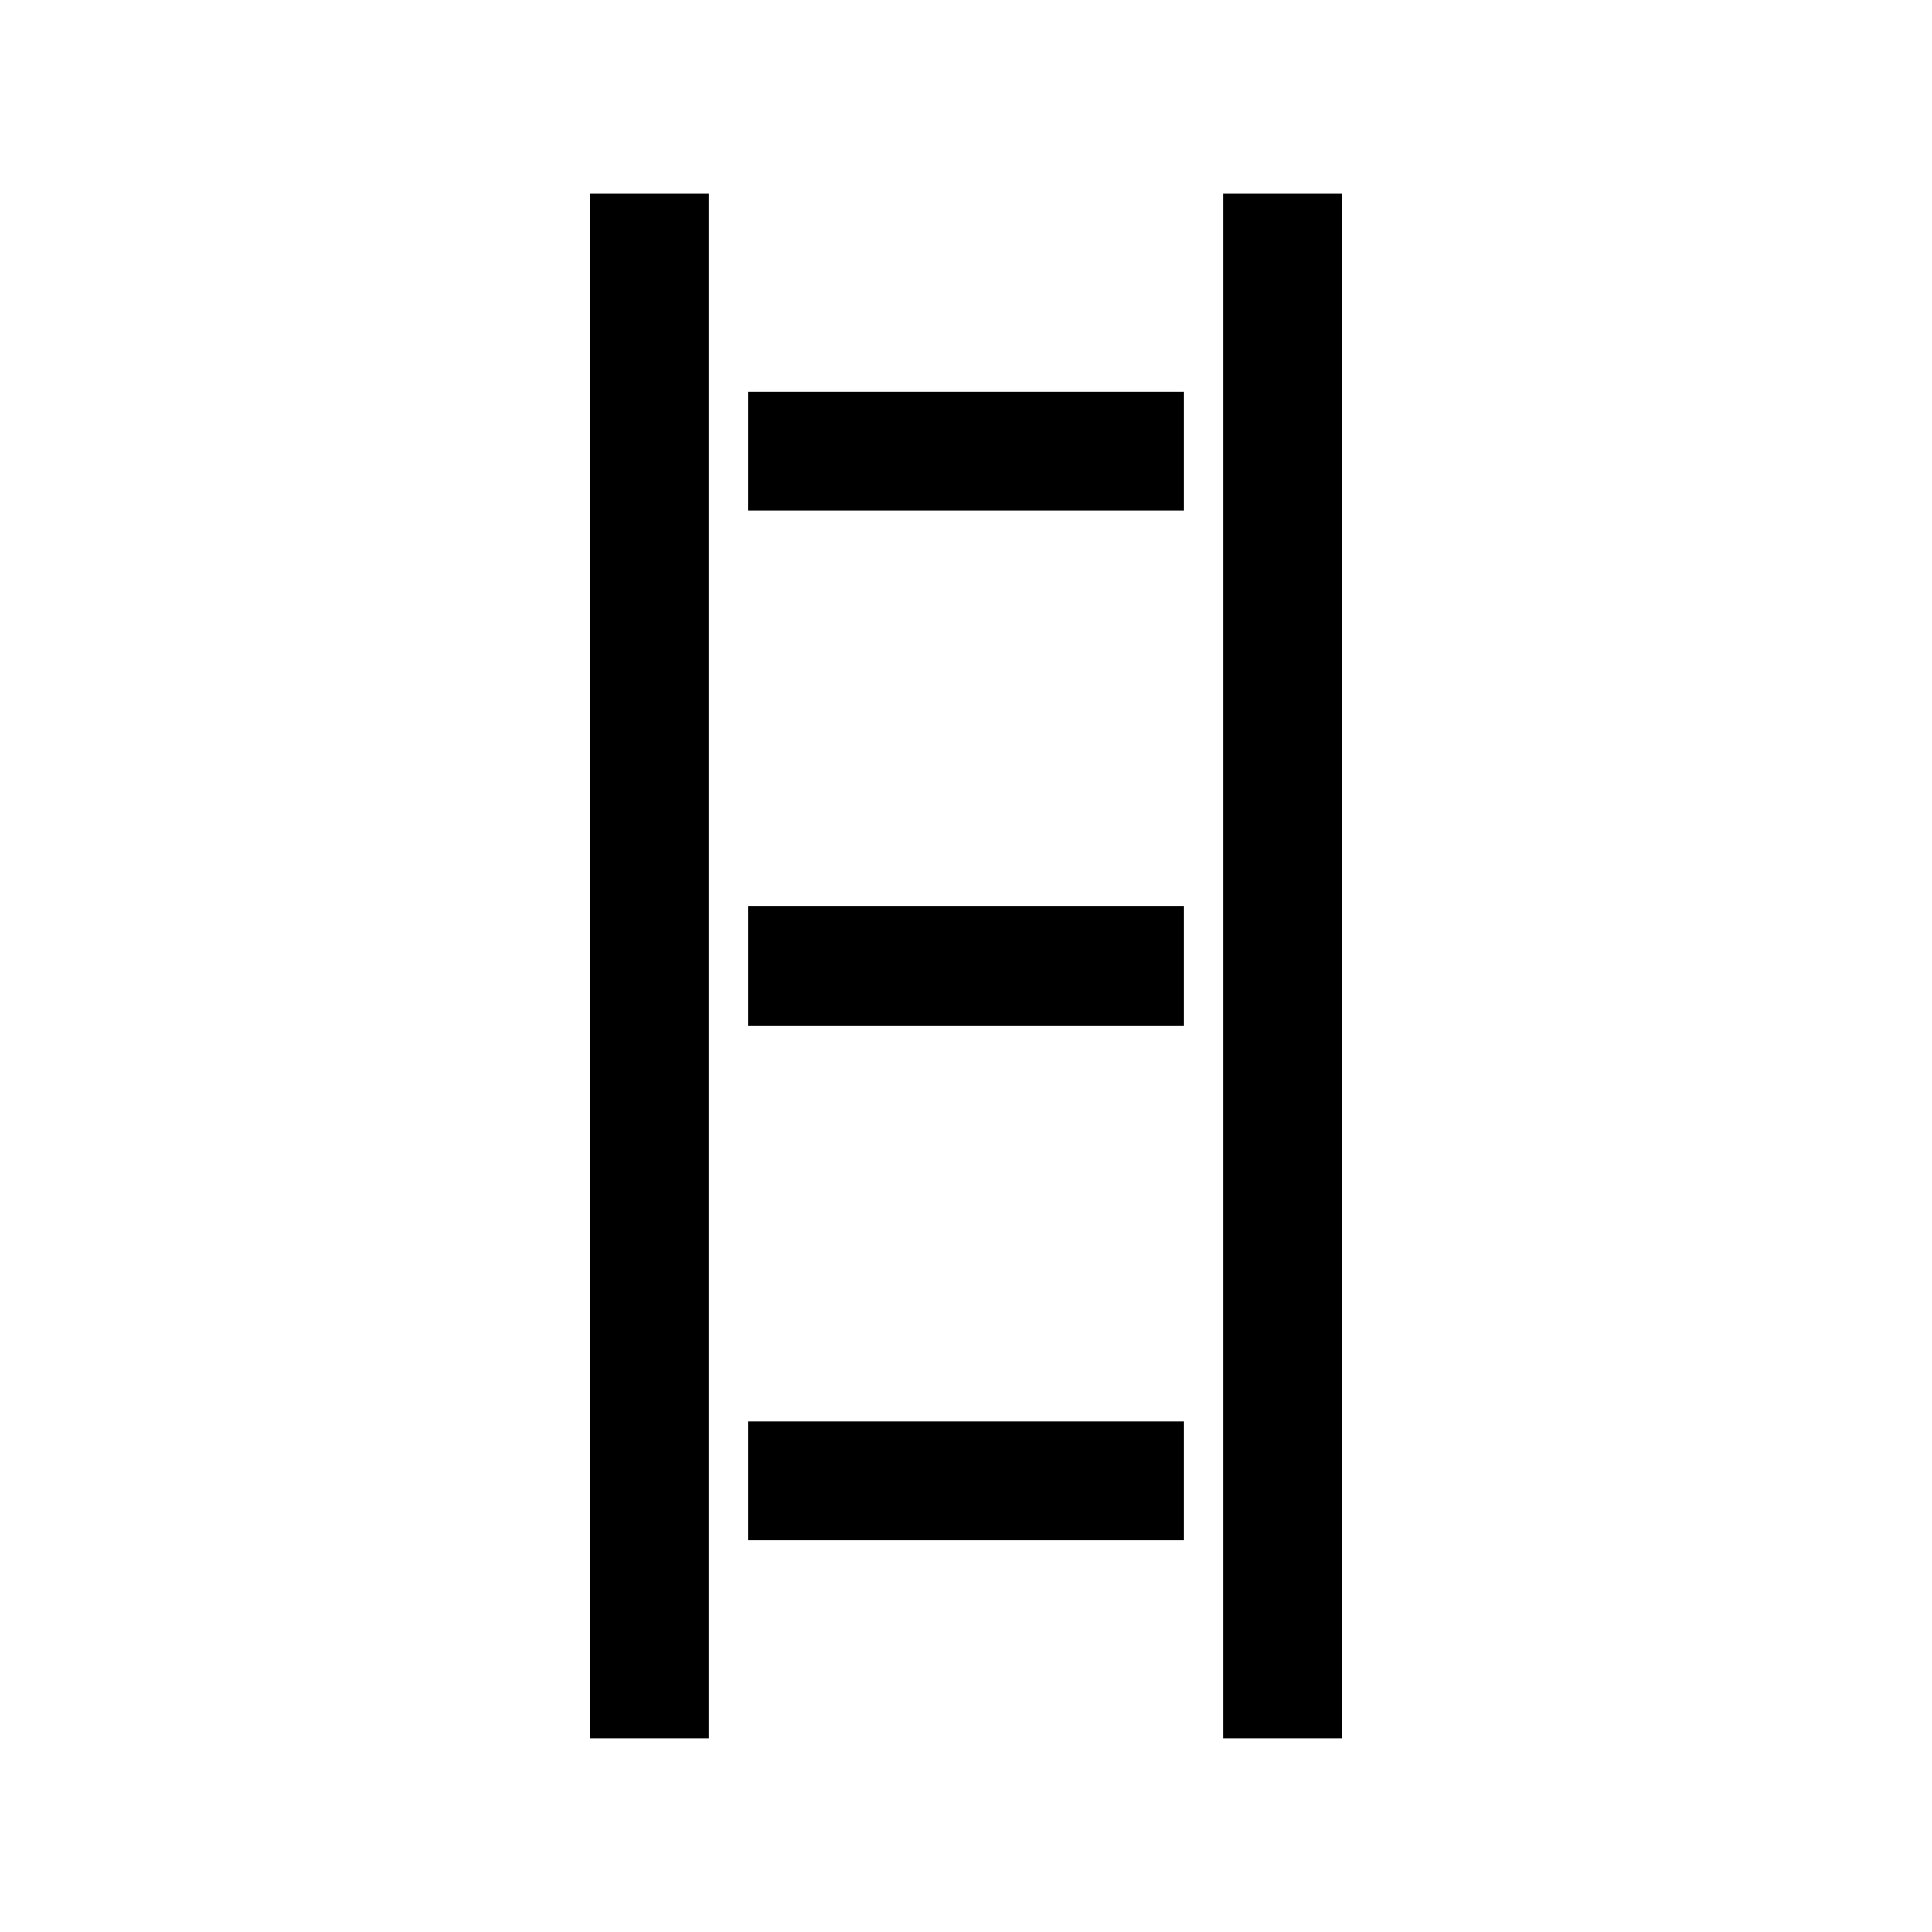
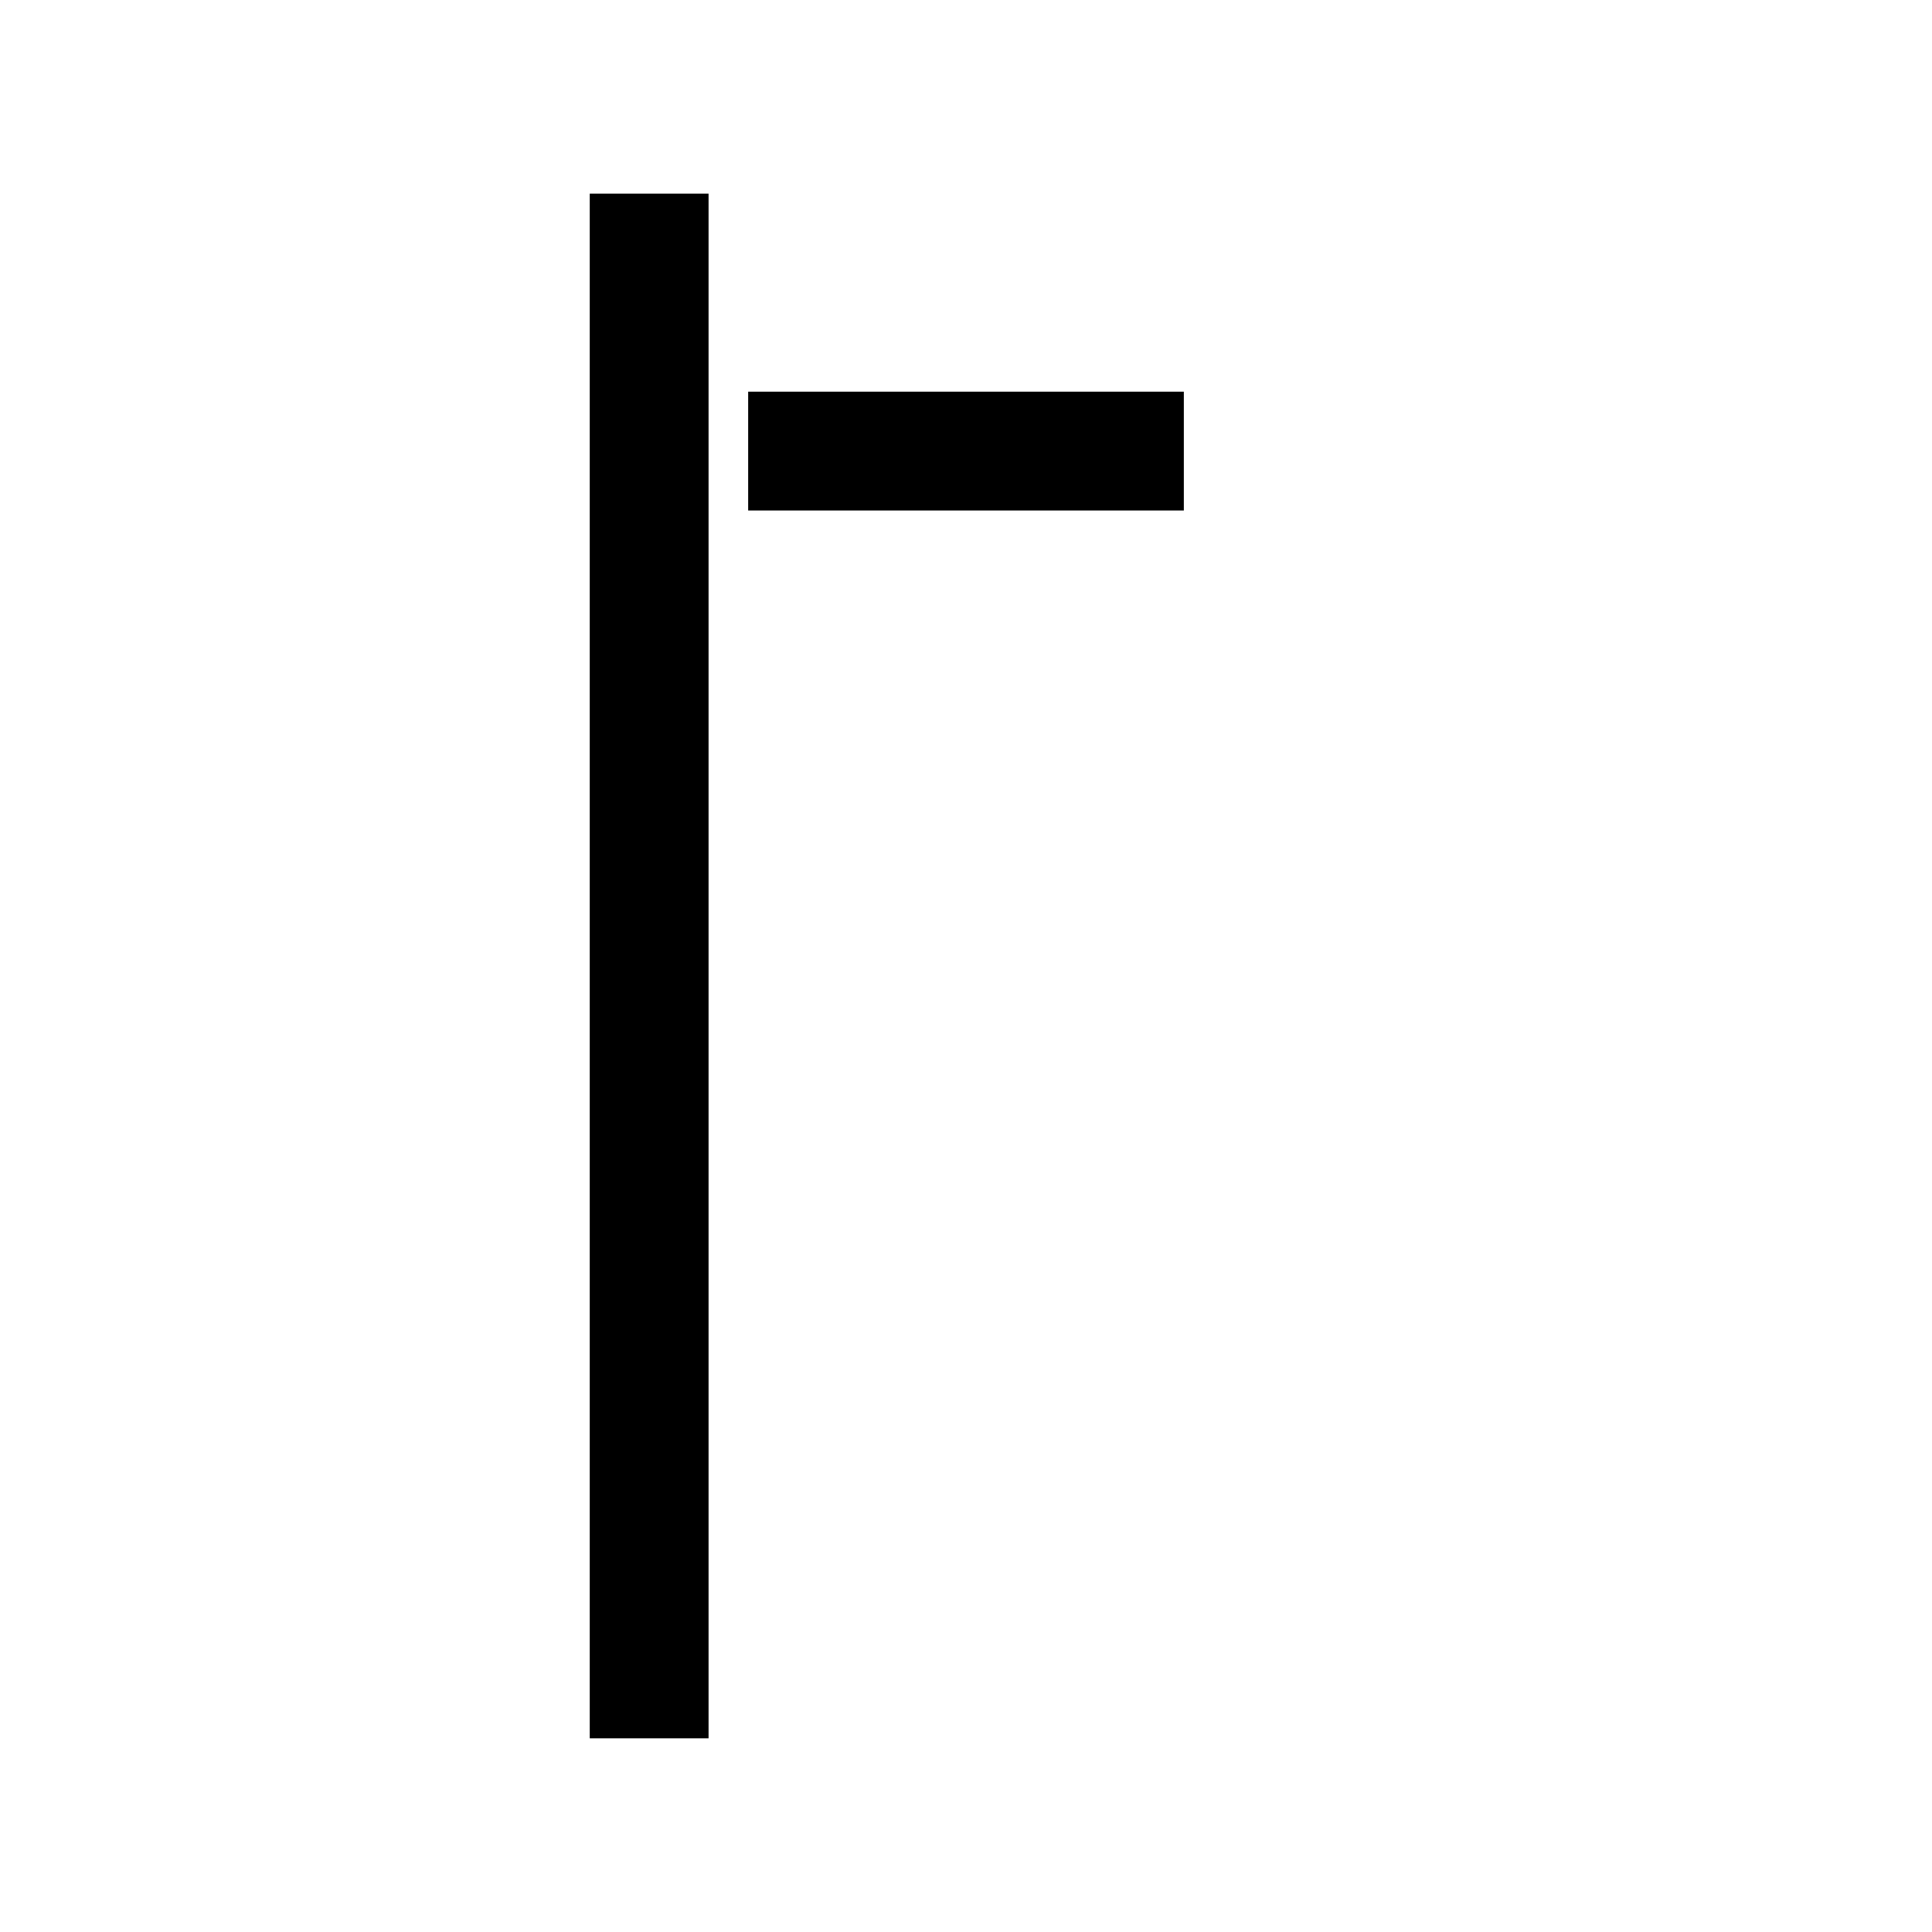
<svg xmlns="http://www.w3.org/2000/svg" fill="#000000" width="800px" height="800px" version="1.1" viewBox="144 144 512 512">
  <g>
    <path d="m342.27 247.8h115.46v31.488h-115.46z" />
-     <path d="m342.27 520.7h115.46v31.488h-115.46z" />
-     <path d="m342.27 384.25h115.46v31.488h-115.46z" />
-     <path d="m468.22 242.56v362.11h31.488v-409.35h-31.488z" />
    <path d="m300.29 604.67h31.488v-409.35h-31.488z" />
  </g>
</svg>